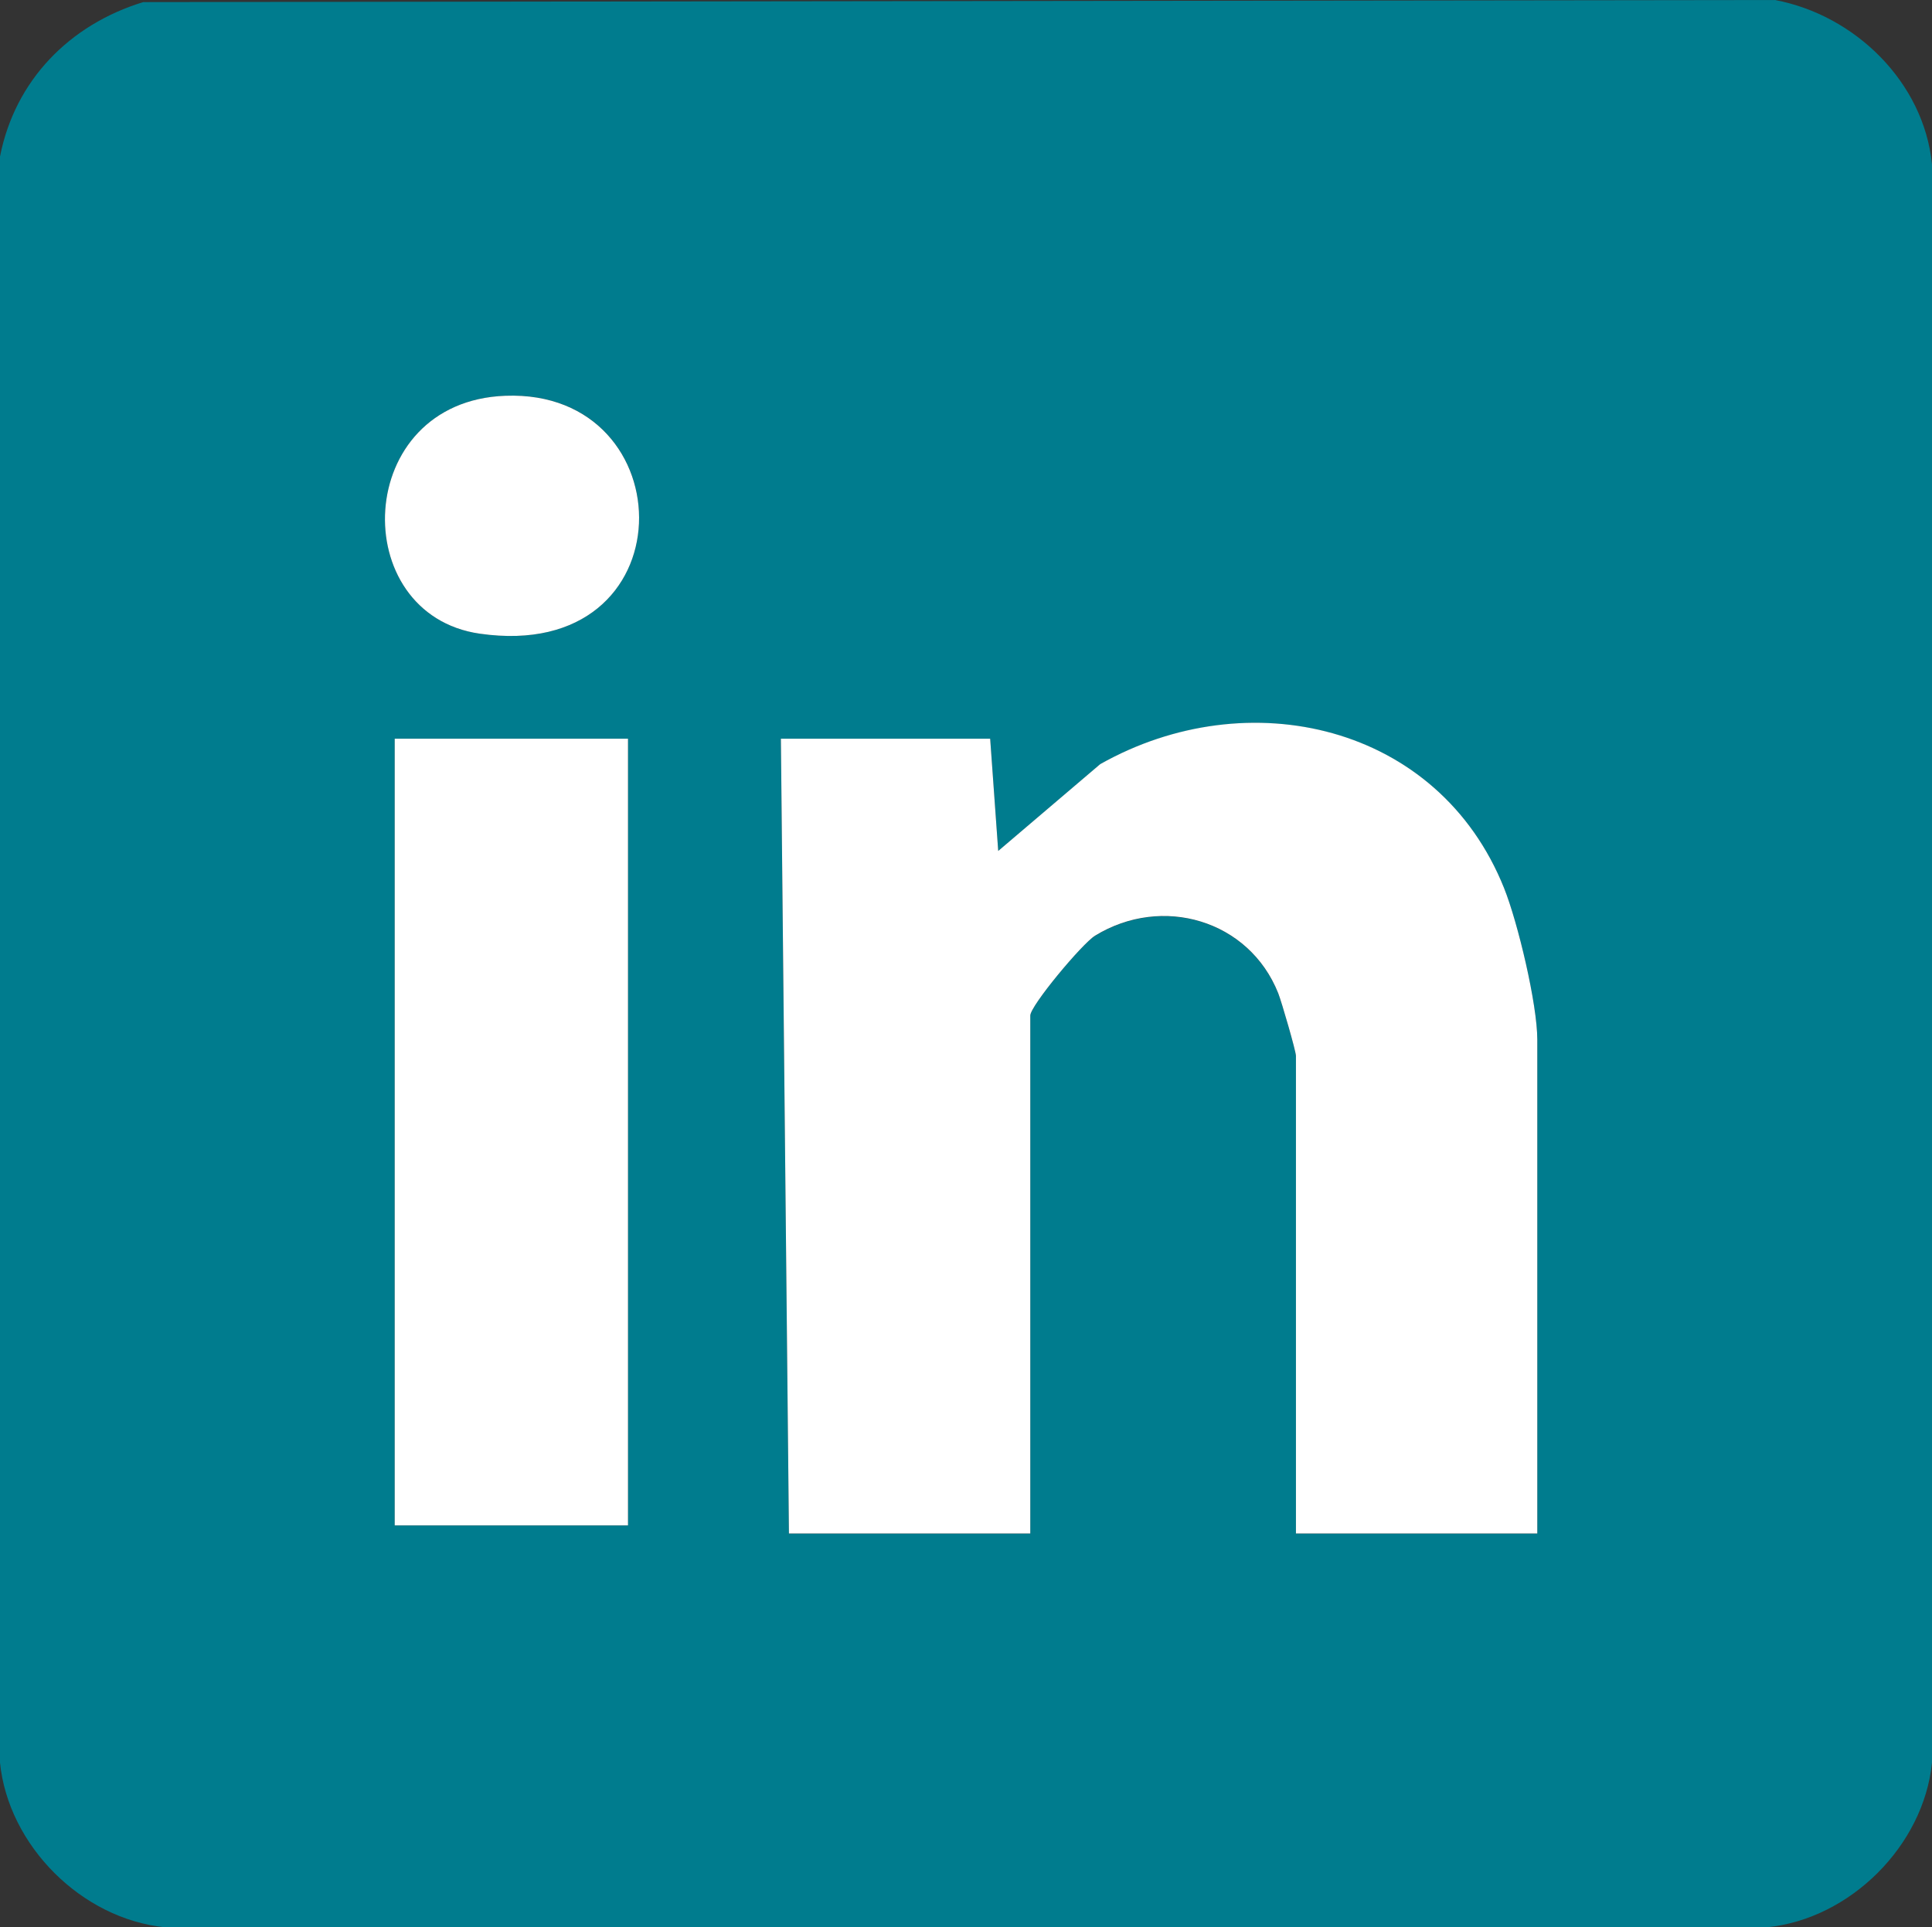
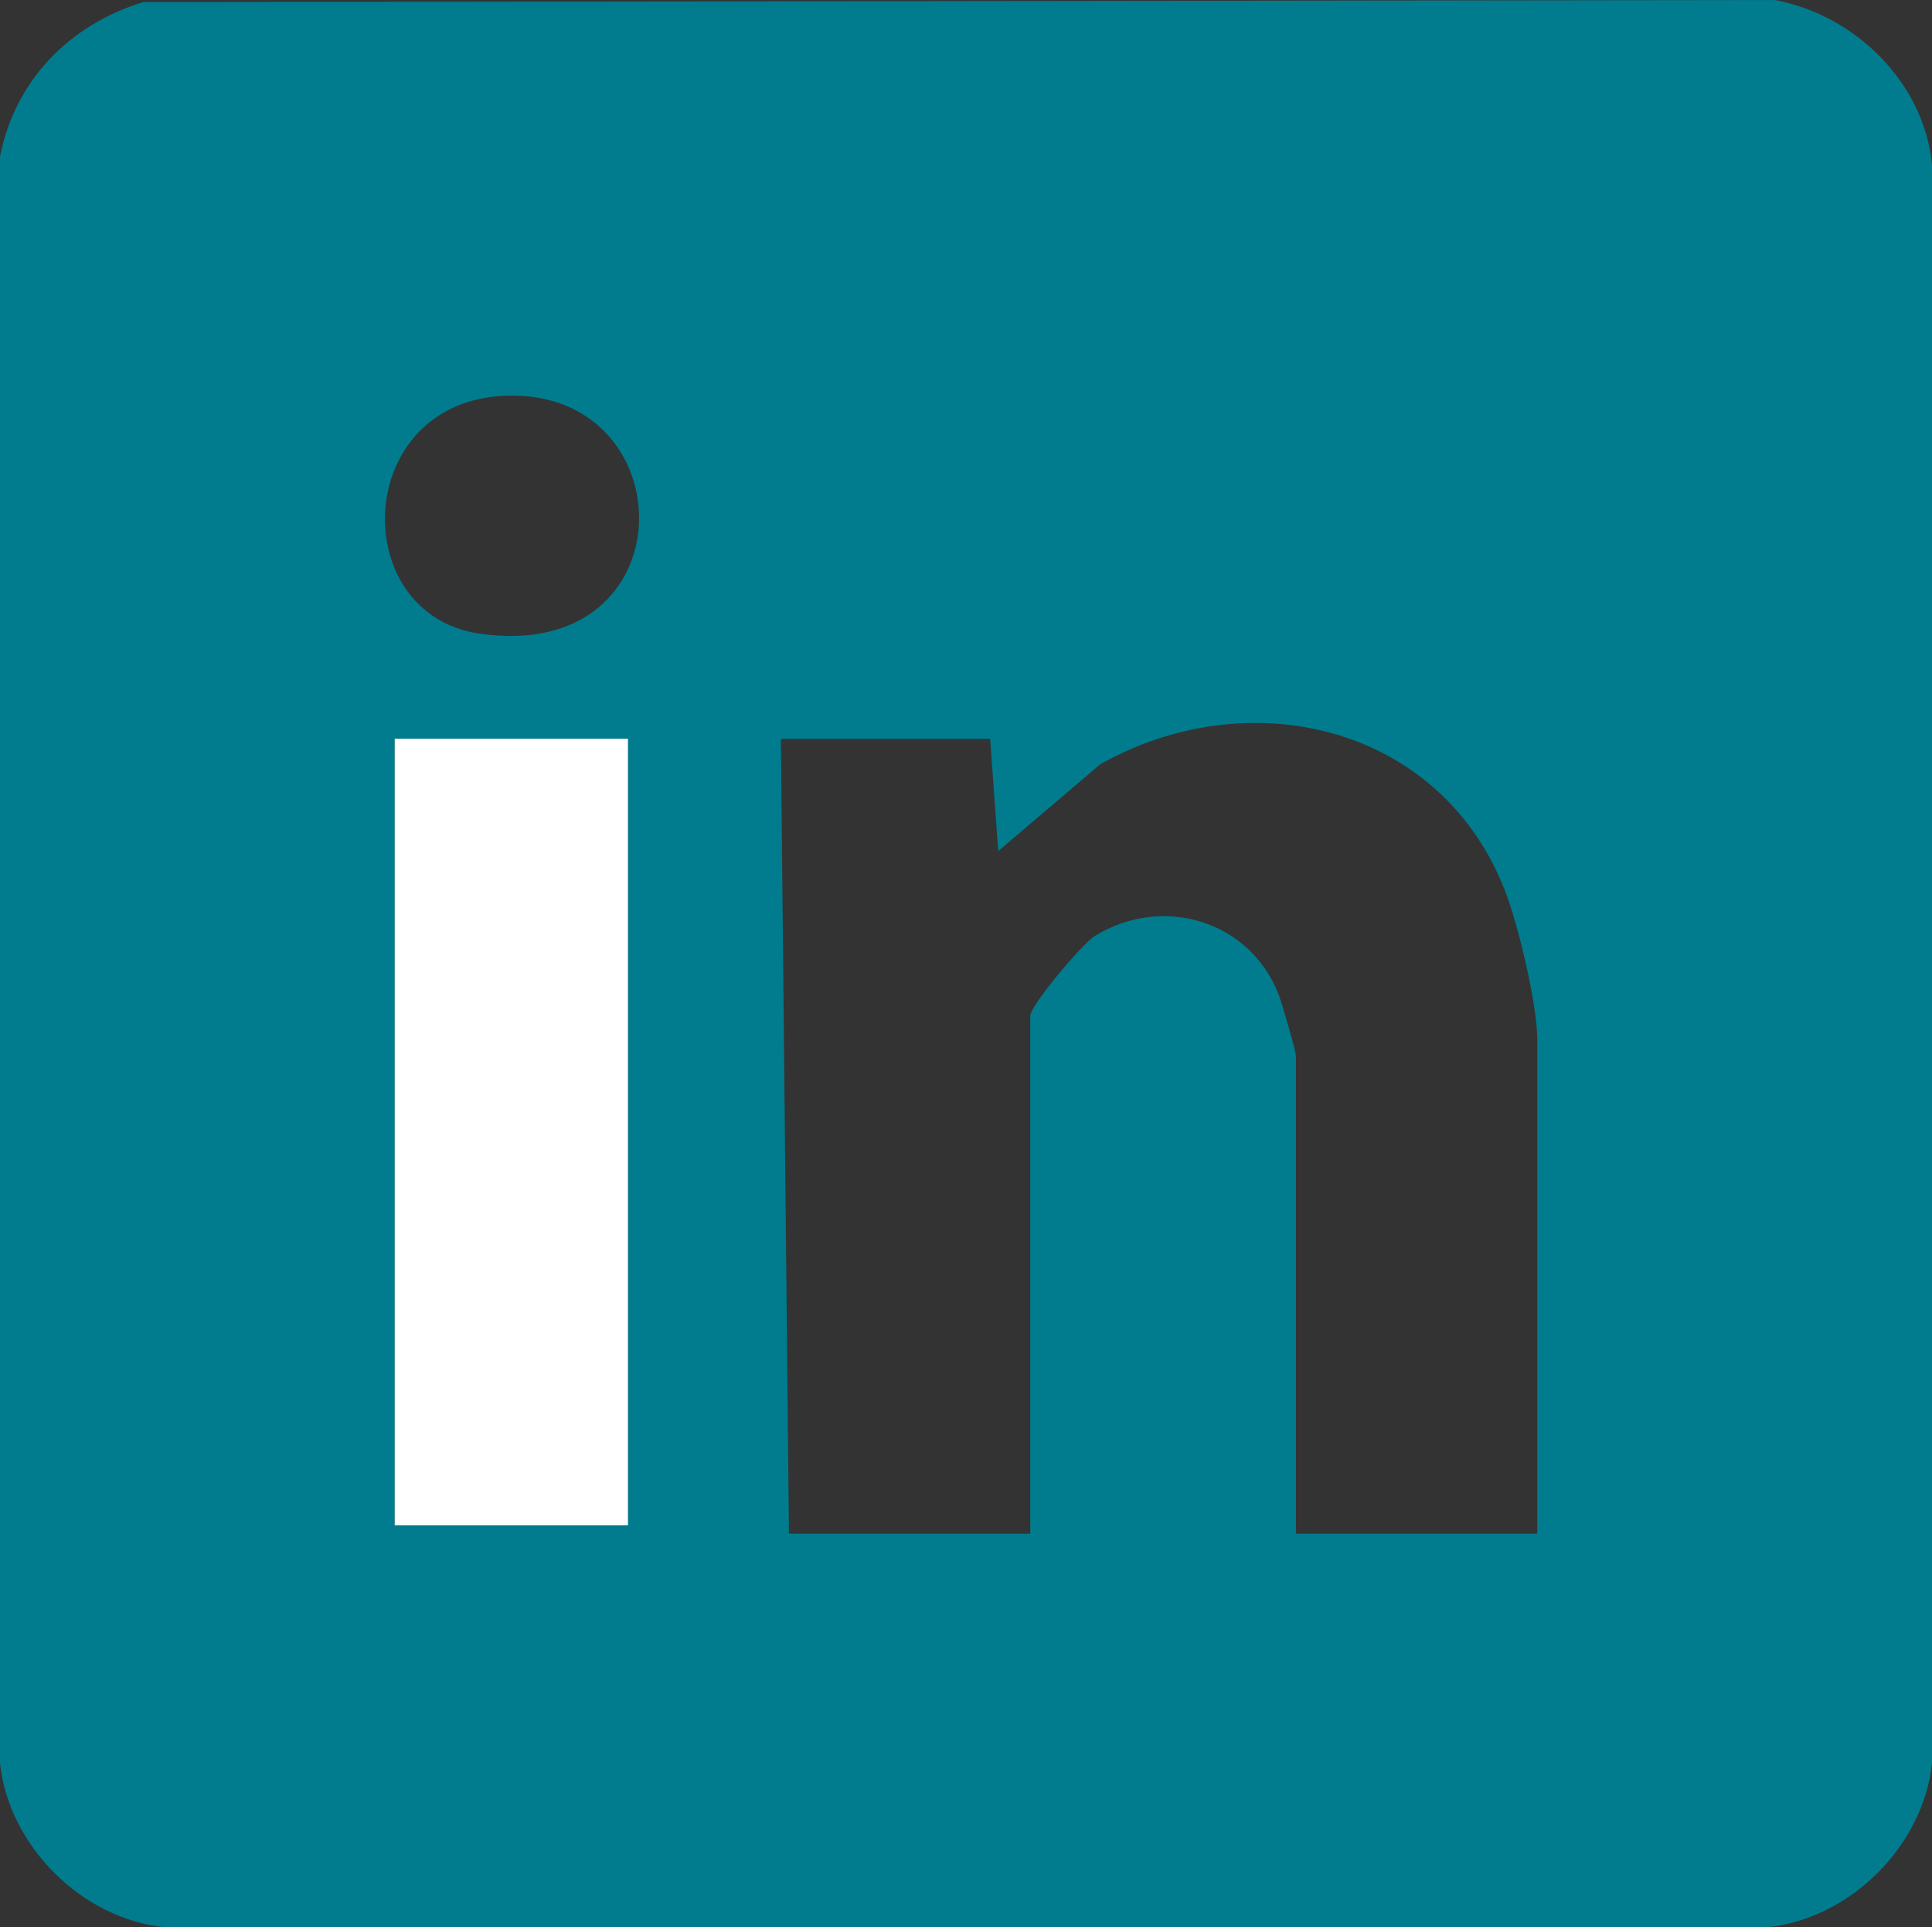
<svg xmlns="http://www.w3.org/2000/svg" id="Calque_2" data-name="Calque 2" viewBox="0 0 119.92 119.65">
  <rect x="0" y="0" width="119.92" height="119.65" fill="#333333" stroke="none" />
  <defs>
    <style>
      .cls-1 {
        fill: #fff;
      }

      .cls-2 {
        fill: #007c8e;
      }
    </style>
  </defs>
  <g id="Calque_1-2" data-name="Calque 1">
    <path class="cls-2" d="M8.89.13l101.28-.13c4.96.93,9.24,5.09,9.75,10.2v99.23c-.52,5.16-5.08,9.7-10.24,10.22H10.24c-5.17-.52-9.72-5.07-10.24-10.22V9.72C.93,4.98,4.32,1.53,8.89.13ZM31.37,24.57c-9.48.36-9.87,13.58-1.59,14.77,13.01,1.87,12.81-15.2,1.59-14.77ZM95.42,95.2v-30.65c0-2.19-1.2-7.26-2.06-9.4-4.07-10.18-15.88-12.88-25.07-7.7l-6.33,5.39-.5-6.97h-12.99l.5,49.34h14.98v-32.15c0-.62,3.21-4.47,4.02-4.96,4.17-2.56,9.55-.97,11.37,3.57.21.53,1.1,3.59,1.1,3.89v29.65h14.98ZM38.98,45.86h-14.48v48.84h14.48v-48.84Z" />
-     <path class="cls-1" d="M95.42,95.2h-14.98v-29.65c0-.29-.89-3.36-1.1-3.89-1.81-4.54-7.2-6.13-11.37-3.57-.8.49-4.02,4.35-4.02,4.96v32.15h-14.98l-.5-49.34h12.99l.5,6.97,6.33-5.39c9.18-5.18,21-2.48,25.07,7.7.86,2.15,2.06,7.21,2.06,9.4v30.65Z" />
    <rect class="cls-1" x="24.5" y="45.86" width="14.48" height="48.84" />
-     <path class="cls-1" d="M31.37,24.57c11.22-.42,11.42,16.64-1.59,14.77-8.28-1.19-7.89-14.42,1.59-14.77Z" />
  </g>
</svg>